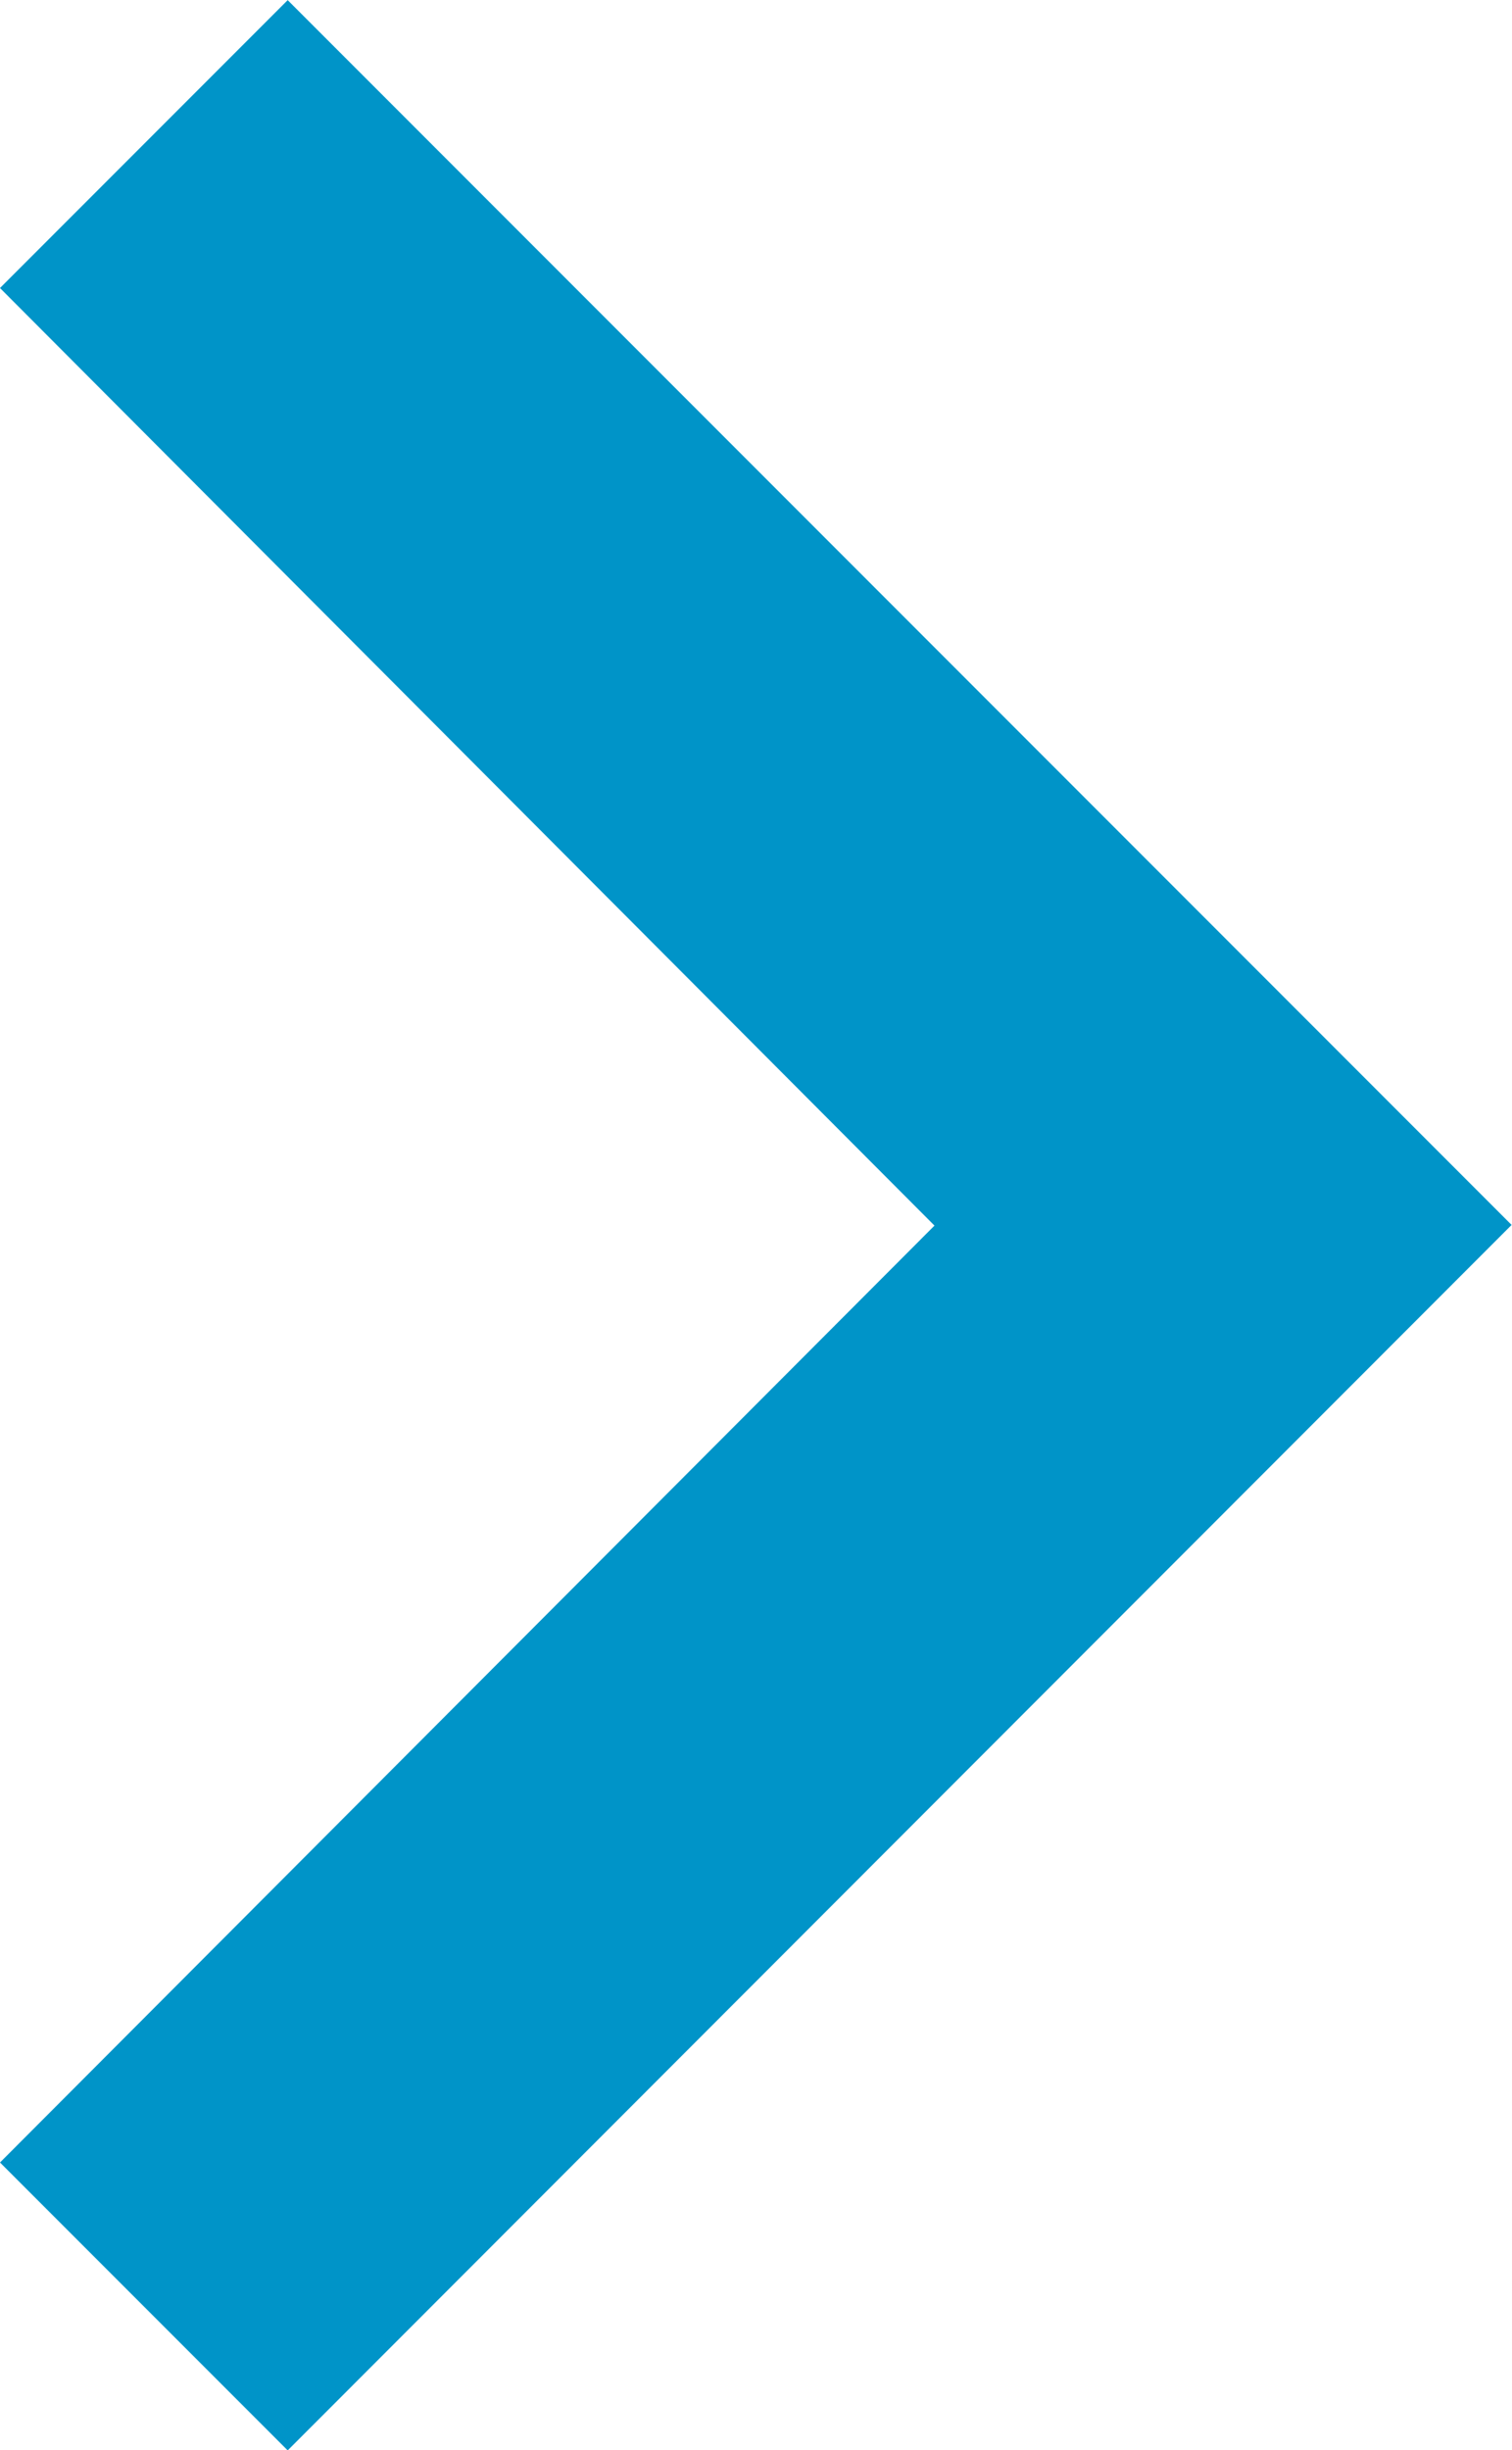
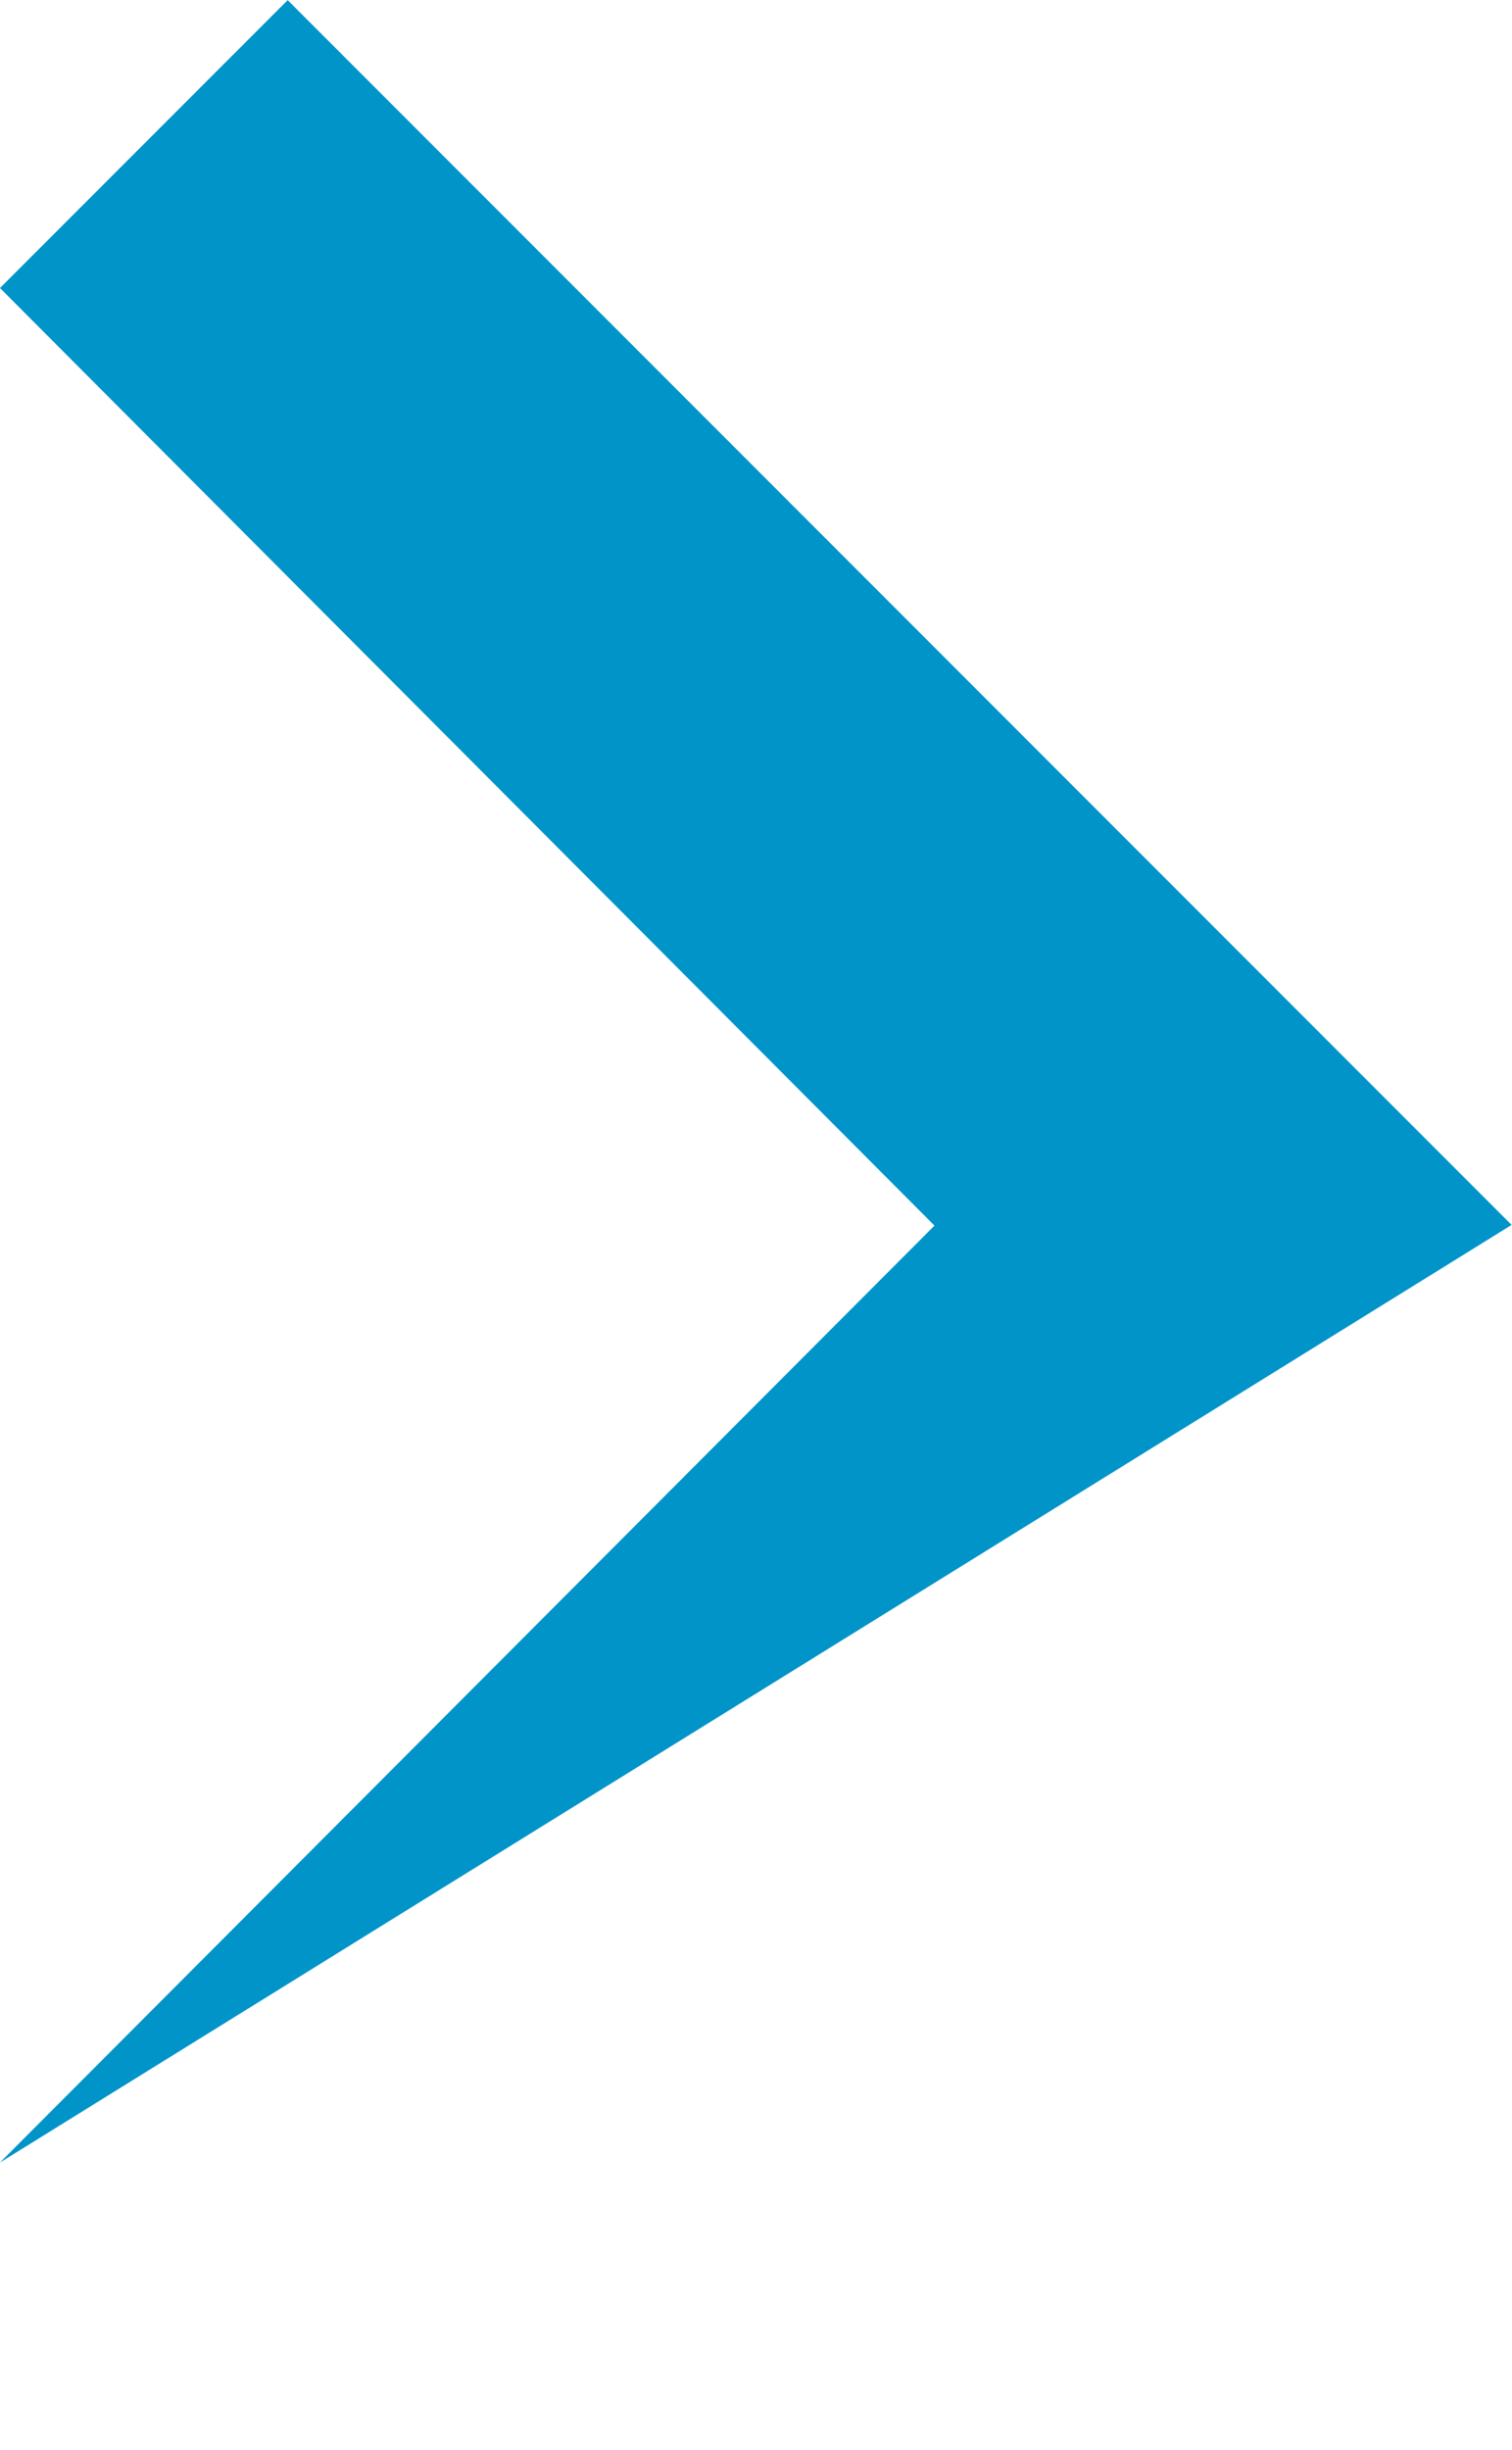
<svg xmlns="http://www.w3.org/2000/svg" width="11.242" height="18.205" viewBox="0 0 11.242 18.205">
-   <path d="m8.139 7.84 6.961 6.948 6.966-6.948 2.139 2.139-9.1 9.1L6 9.979z" transform="rotate(-90 8.183 16.023)" style="fill:#0094c8" />
+   <path d="m8.139 7.84 6.961 6.948 6.966-6.948 2.139 2.139-9.1 9.1z" transform="rotate(-90 8.183 16.023)" style="fill:#0094c8" />
</svg>